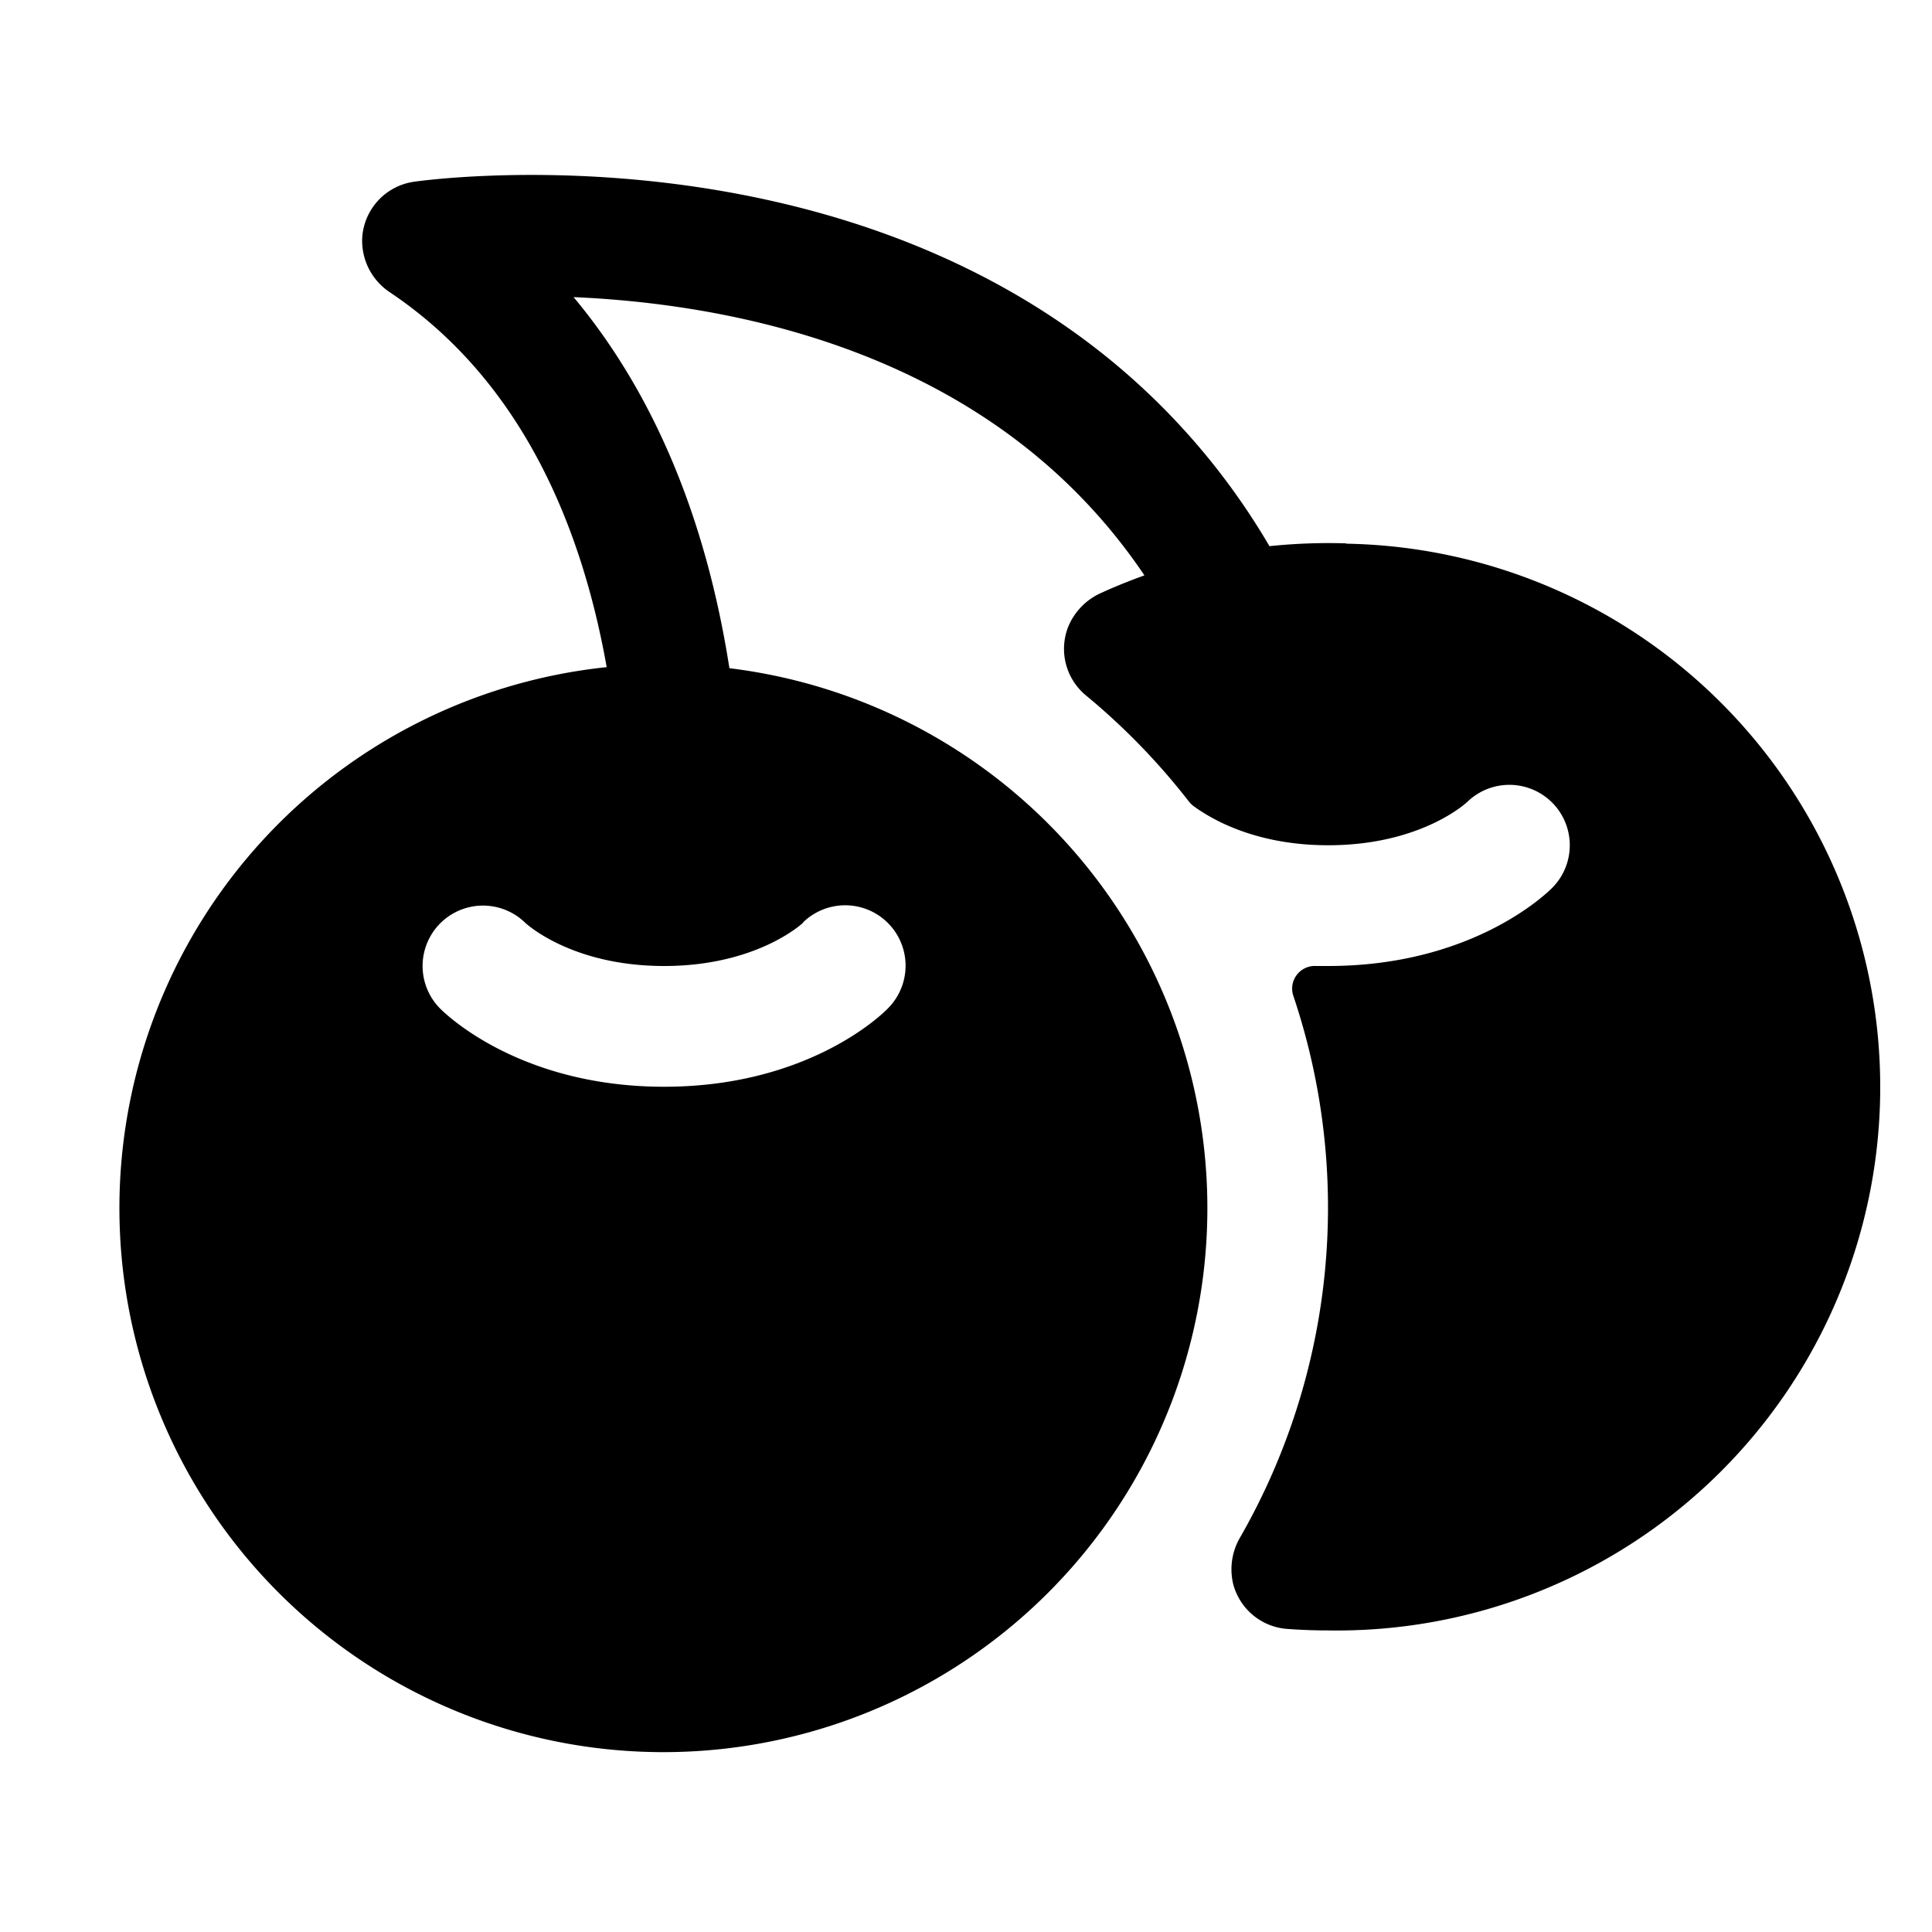
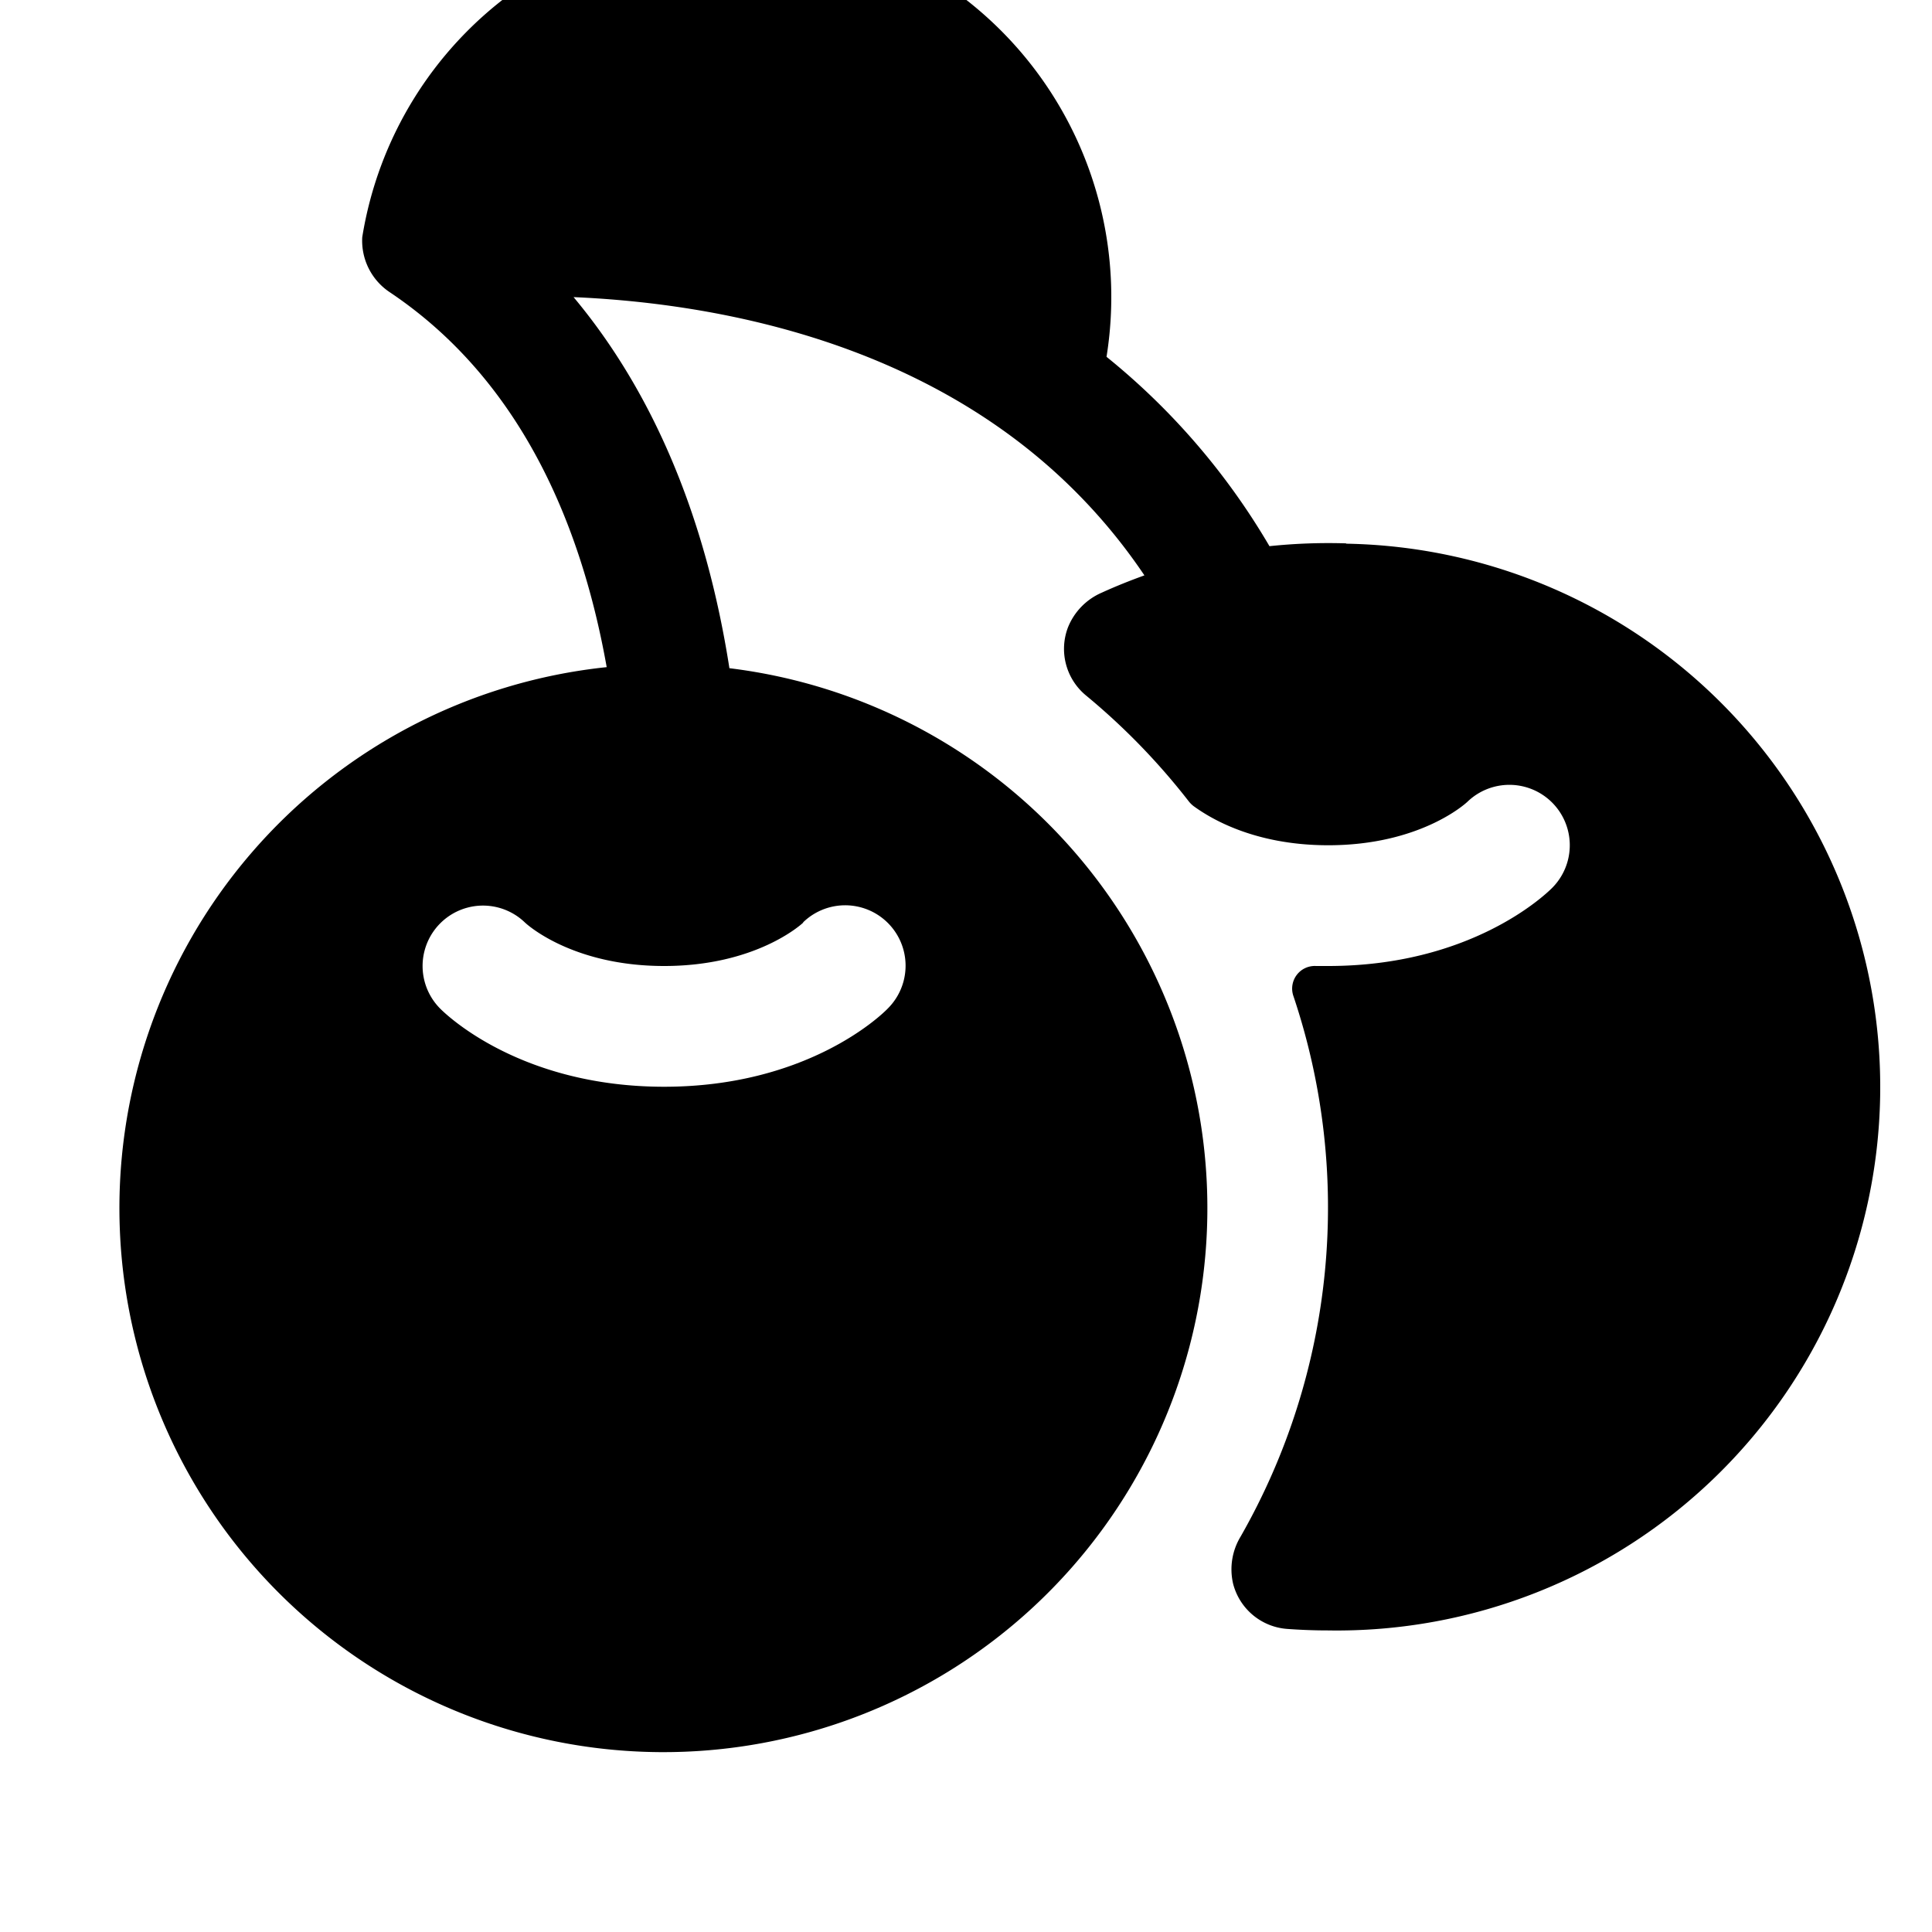
<svg xmlns="http://www.w3.org/2000/svg" viewBox="0 0 256 256">
-   <rect width="256" height="256" fill="none" />
-   <path d="M178.42,72a75.24,75.24,0,0,0-10.21.37,91.9,91.9,0,0,0-21.59-25.09C108.78,16.79,57.05,23.77,54.87,24.08A8,8,0,0,0,48,31.43a8.19,8.19,0,0,0,3.69,7.32c17.4,11.68,25.37,30.91,28.7,49.65a72.08,72.08,0,1,0,16.26.14C93.54,68.59,86.56,52,76,39.37c16.67.72,41.24,4.78,60.64,20.48a74.76,74.76,0,0,1,15,16.39c-1.9.69-3.79,1.44-5.65,2.29a8.42,8.42,0,0,0-4.49,4.63,8,8,0,0,0,2.41,9,88.9,88.9,0,0,1,13.59,14,3.64,3.64,0,0,0,.65.65C160,108.15,165.83,112,176,112c12.15,0,18.18-5.51,18.43-5.75l-.09.09a8,8,0,1,1,11.32,11.32C204.6,118.72,194.77,128,176,128l-1.61,0a3,3,0,0,0-3,4,87.91,87.91,0,0,1-7,71.6,8.39,8.39,0,0,0-1,6.24,8,8,0,0,0,7.16,6c1.78.13,3.59.2,5.37.2a72,72,0,0,0,2.42-144Zm-72,50.21-.09.09a8,8,0,0,1,11.32,11.32C116.6,134.72,106.77,144,88,144s-28.6-9.28-29.66-10.34a8,8,0,0,1,11.32-11.32l-.09-.09c.25.24,6.28,5.75,18.43,5.75S106.18,122.49,106.43,122.25Z" />
+   <path d="M178.42,72a75.24,75.24,0,0,0-10.21.37,91.9,91.9,0,0,0-21.59-25.09A8,8,0,0,0,48,31.43a8.19,8.19,0,0,0,3.69,7.32c17.4,11.68,25.37,30.91,28.7,49.65a72.08,72.08,0,1,0,16.26.14C93.54,68.59,86.56,52,76,39.37c16.67.72,41.24,4.78,60.64,20.48a74.76,74.76,0,0,1,15,16.39c-1.9.69-3.79,1.44-5.65,2.29a8.42,8.42,0,0,0-4.49,4.63,8,8,0,0,0,2.41,9,88.9,88.9,0,0,1,13.59,14,3.64,3.64,0,0,0,.65.65C160,108.15,165.83,112,176,112c12.15,0,18.18-5.51,18.43-5.75l-.09.09a8,8,0,1,1,11.32,11.32C204.6,118.72,194.77,128,176,128l-1.61,0a3,3,0,0,0-3,4,87.91,87.91,0,0,1-7,71.6,8.39,8.39,0,0,0-1,6.24,8,8,0,0,0,7.16,6c1.78.13,3.59.2,5.37.2a72,72,0,0,0,2.42-144Zm-72,50.21-.09.09a8,8,0,0,1,11.32,11.32C116.6,134.72,106.77,144,88,144s-28.6-9.28-29.66-10.34a8,8,0,0,1,11.32-11.32l-.09-.09c.25.24,6.28,5.75,18.43,5.75S106.18,122.49,106.43,122.25Z" />
</svg>